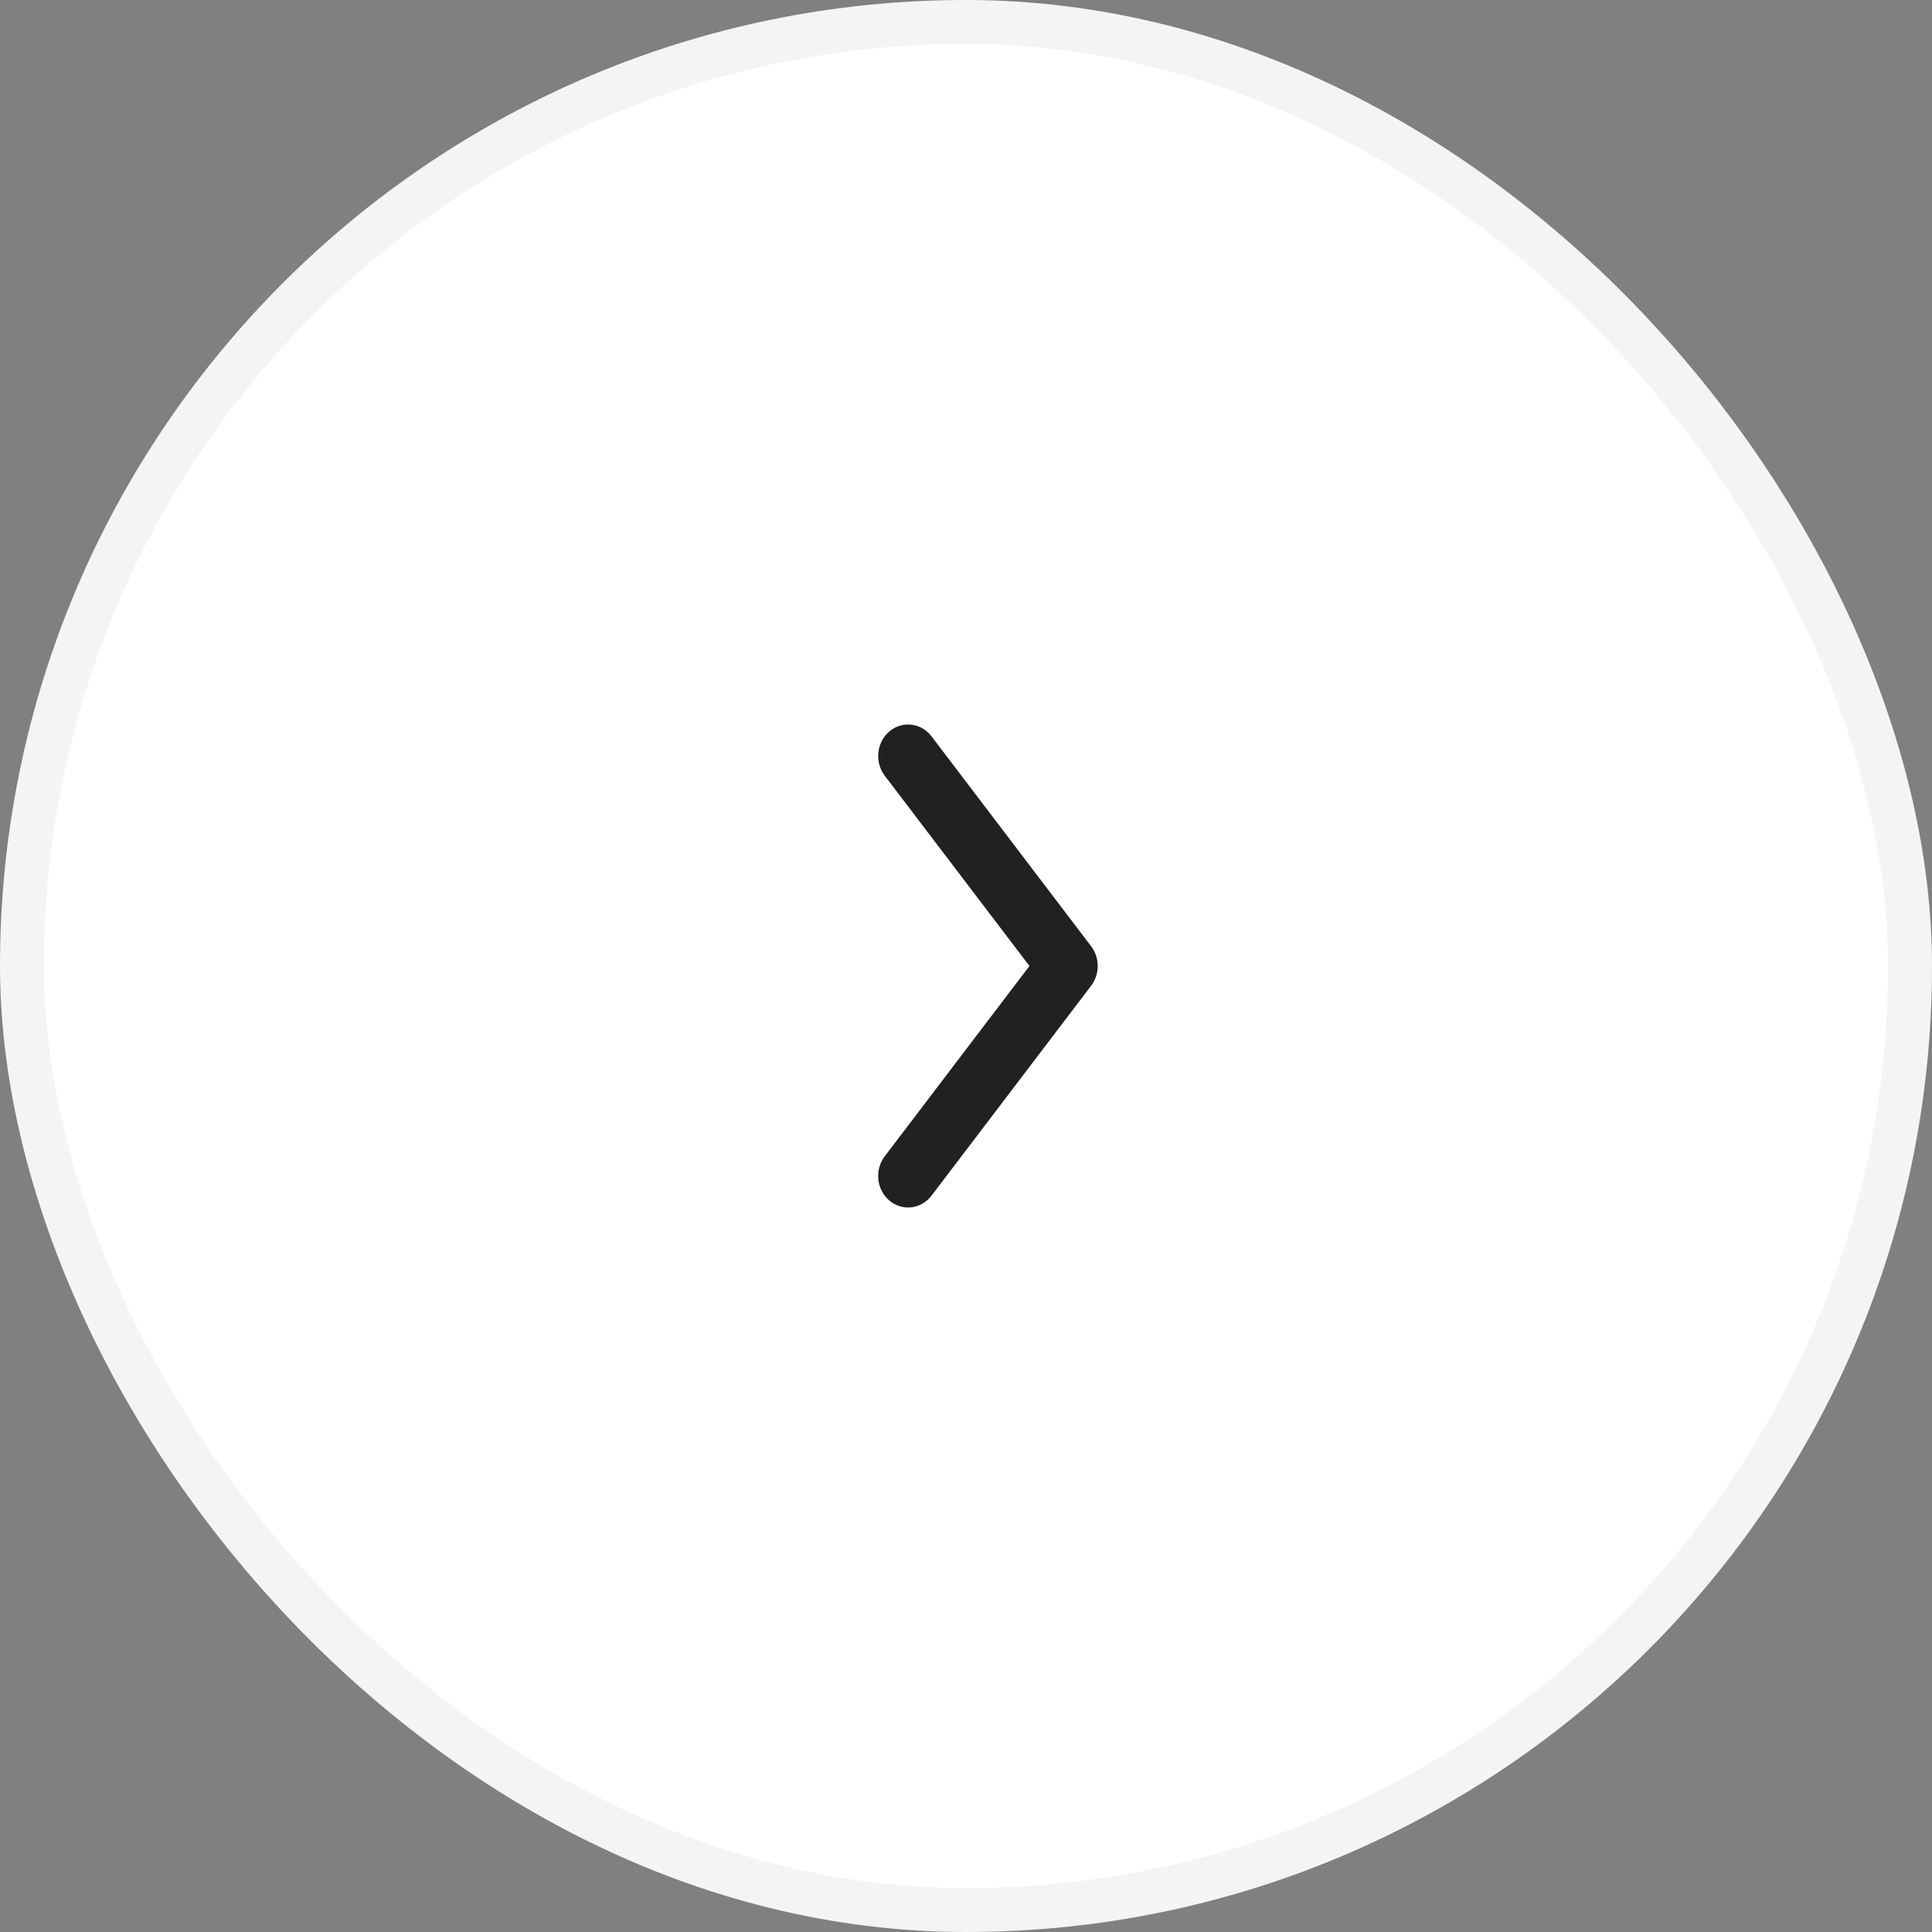
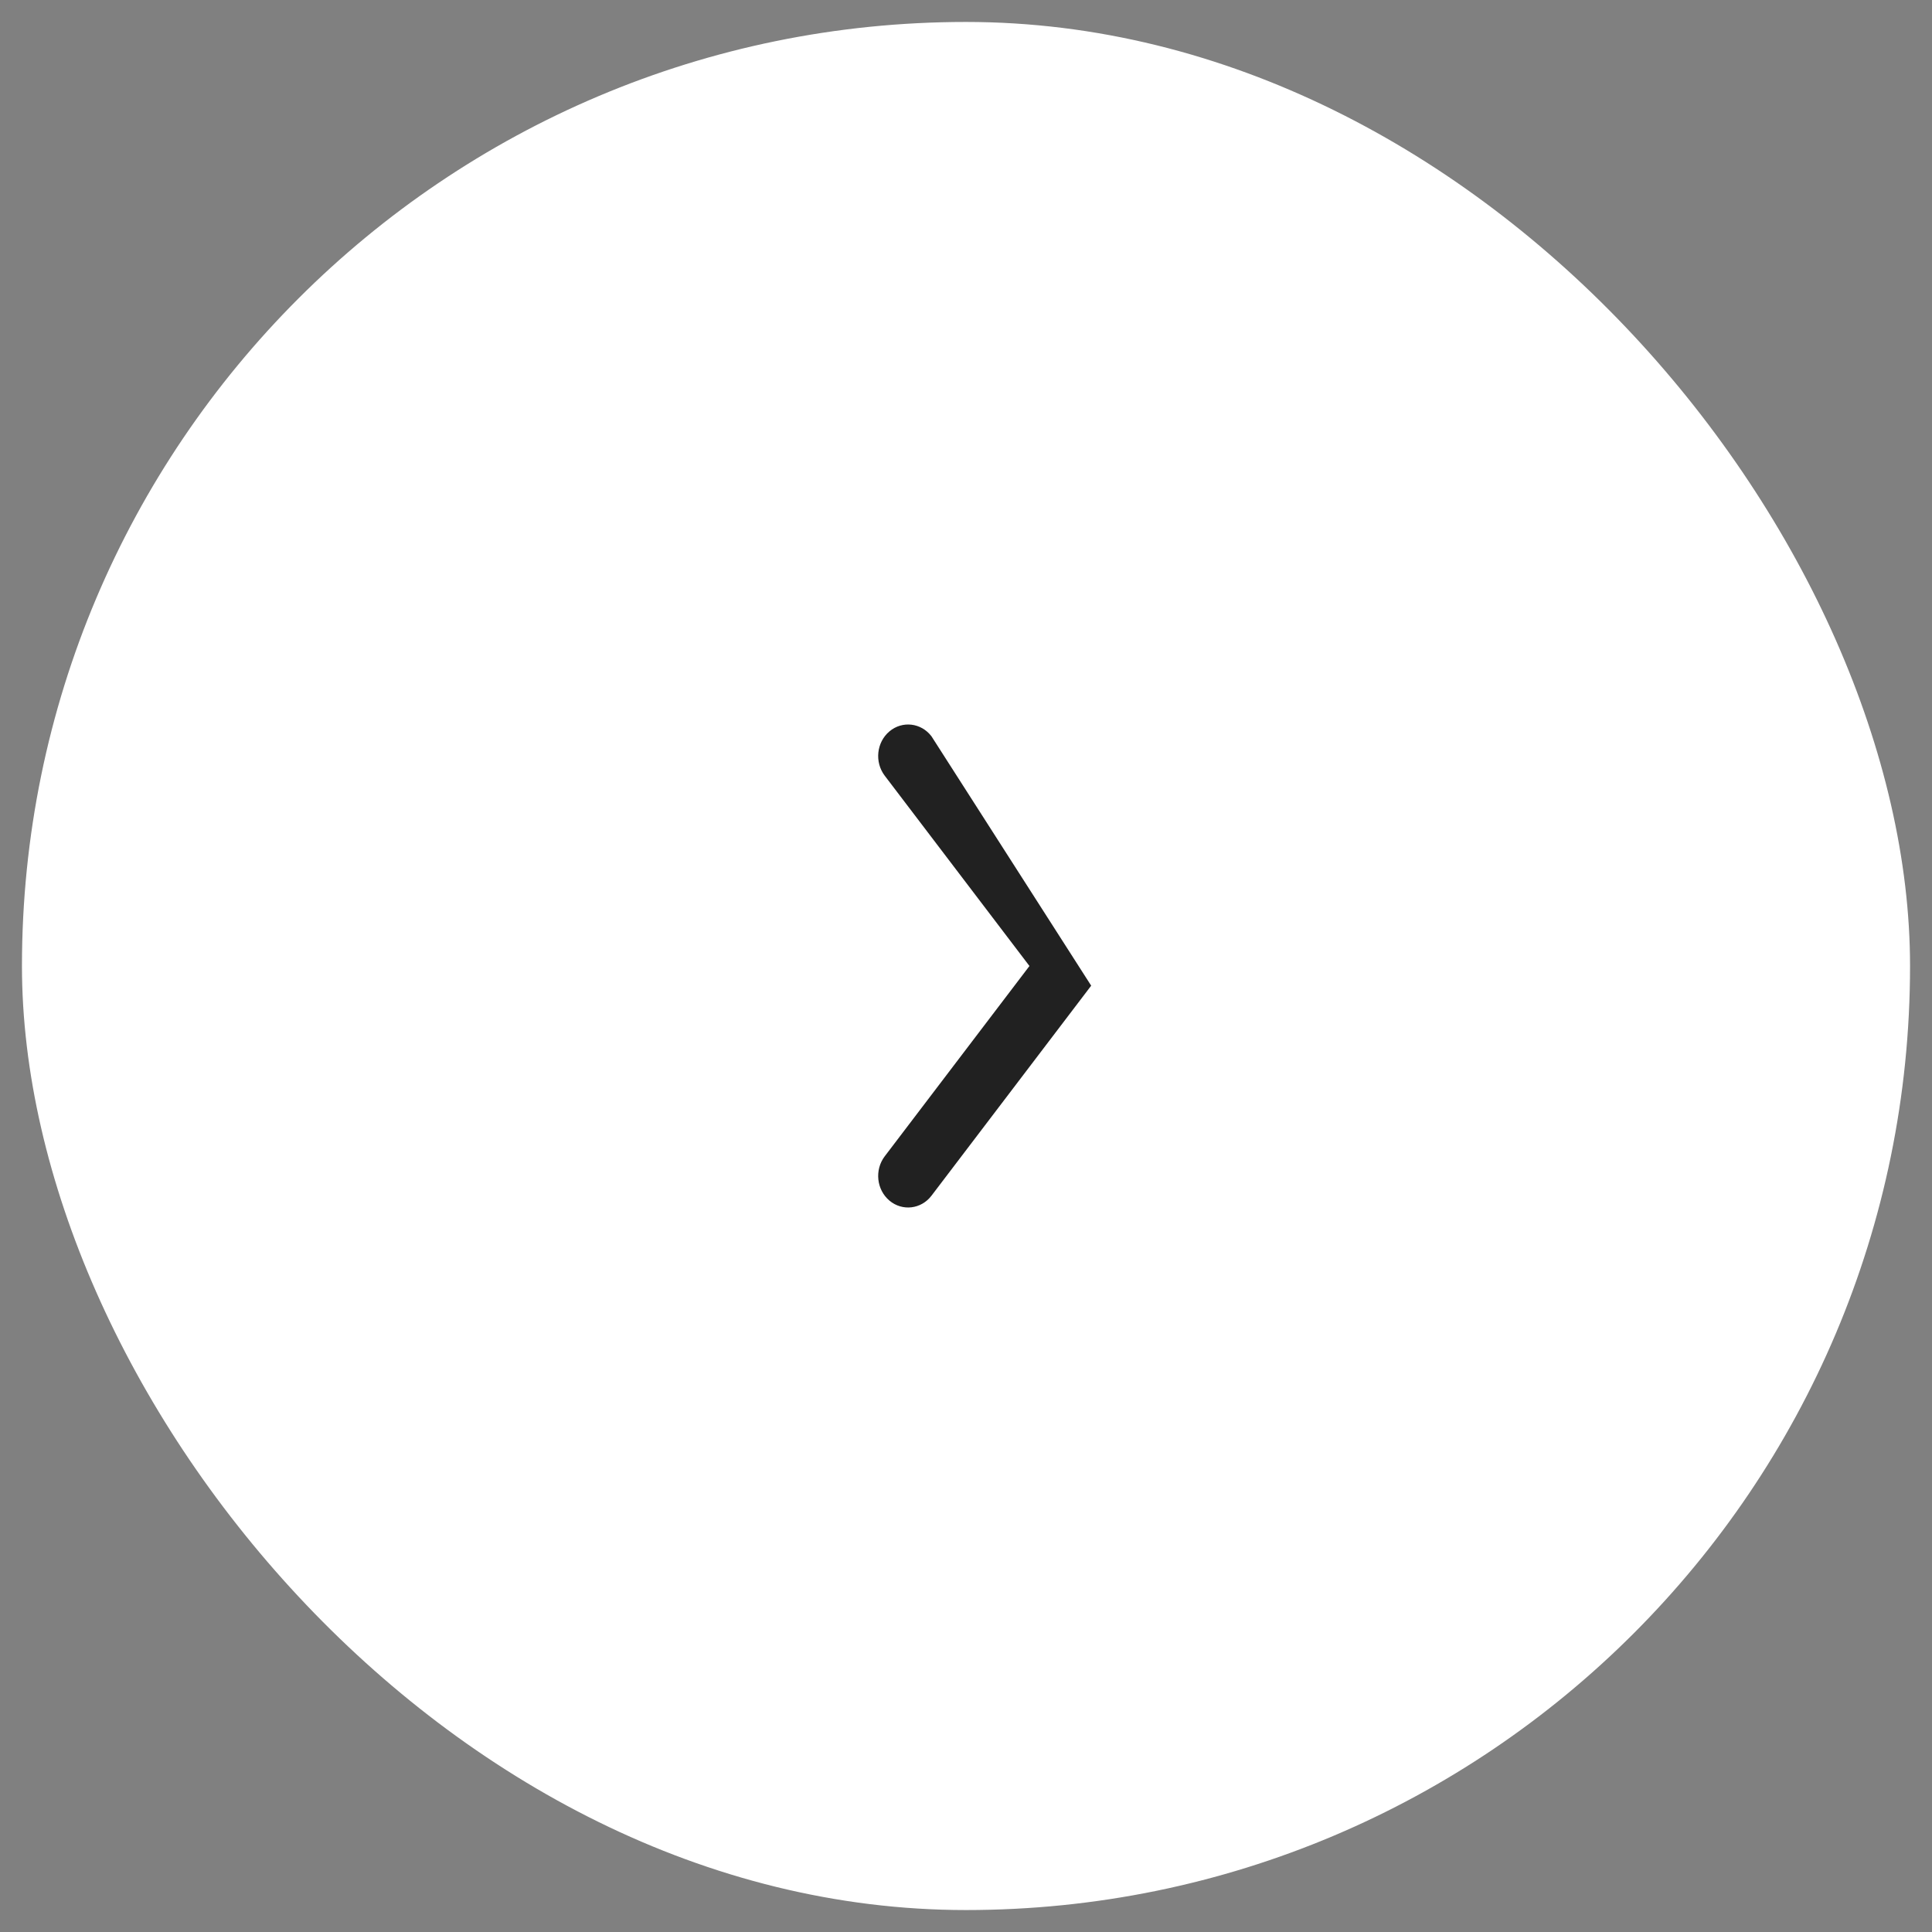
<svg xmlns="http://www.w3.org/2000/svg" width="44" height="44" viewBox="0 0 44 44" fill="none">
  <rect x="0" y="0" width="44" height="44" fill="#808080" stroke="none" />
  <g id="right">
    <rect x="0.5" y="0.5" width="43" height="43" rx="21.5" fill="white" />
-     <rect x="0.5" y="0.5" width="43" height="43" rx="21.5" stroke="#F4F4F4" />
-     <path id="Vector 175 (Stroke)" fill-rule="evenodd" clip-rule="evenodd" d="M20.256 16.657C19.962 16.905 19.914 17.356 20.149 17.666L23.445 22L20.149 26.334C19.914 26.644 19.962 27.095 20.256 27.343C20.55 27.59 20.979 27.54 21.214 27.231L24.851 22.448C25.05 22.186 25.05 21.814 24.851 21.552L21.214 16.769C20.979 16.46 20.55 16.41 20.256 16.657Z" fill="#212121" />
+     <path id="Vector 175 (Stroke)" fill-rule="evenodd" clip-rule="evenodd" d="M20.256 16.657C19.962 16.905 19.914 17.356 20.149 17.666L23.445 22L20.149 26.334C19.914 26.644 19.962 27.095 20.256 27.343C20.55 27.59 20.979 27.54 21.214 27.231L24.851 22.448L21.214 16.769C20.979 16.46 20.55 16.41 20.256 16.657Z" fill="#212121" />
  </g>
</svg>